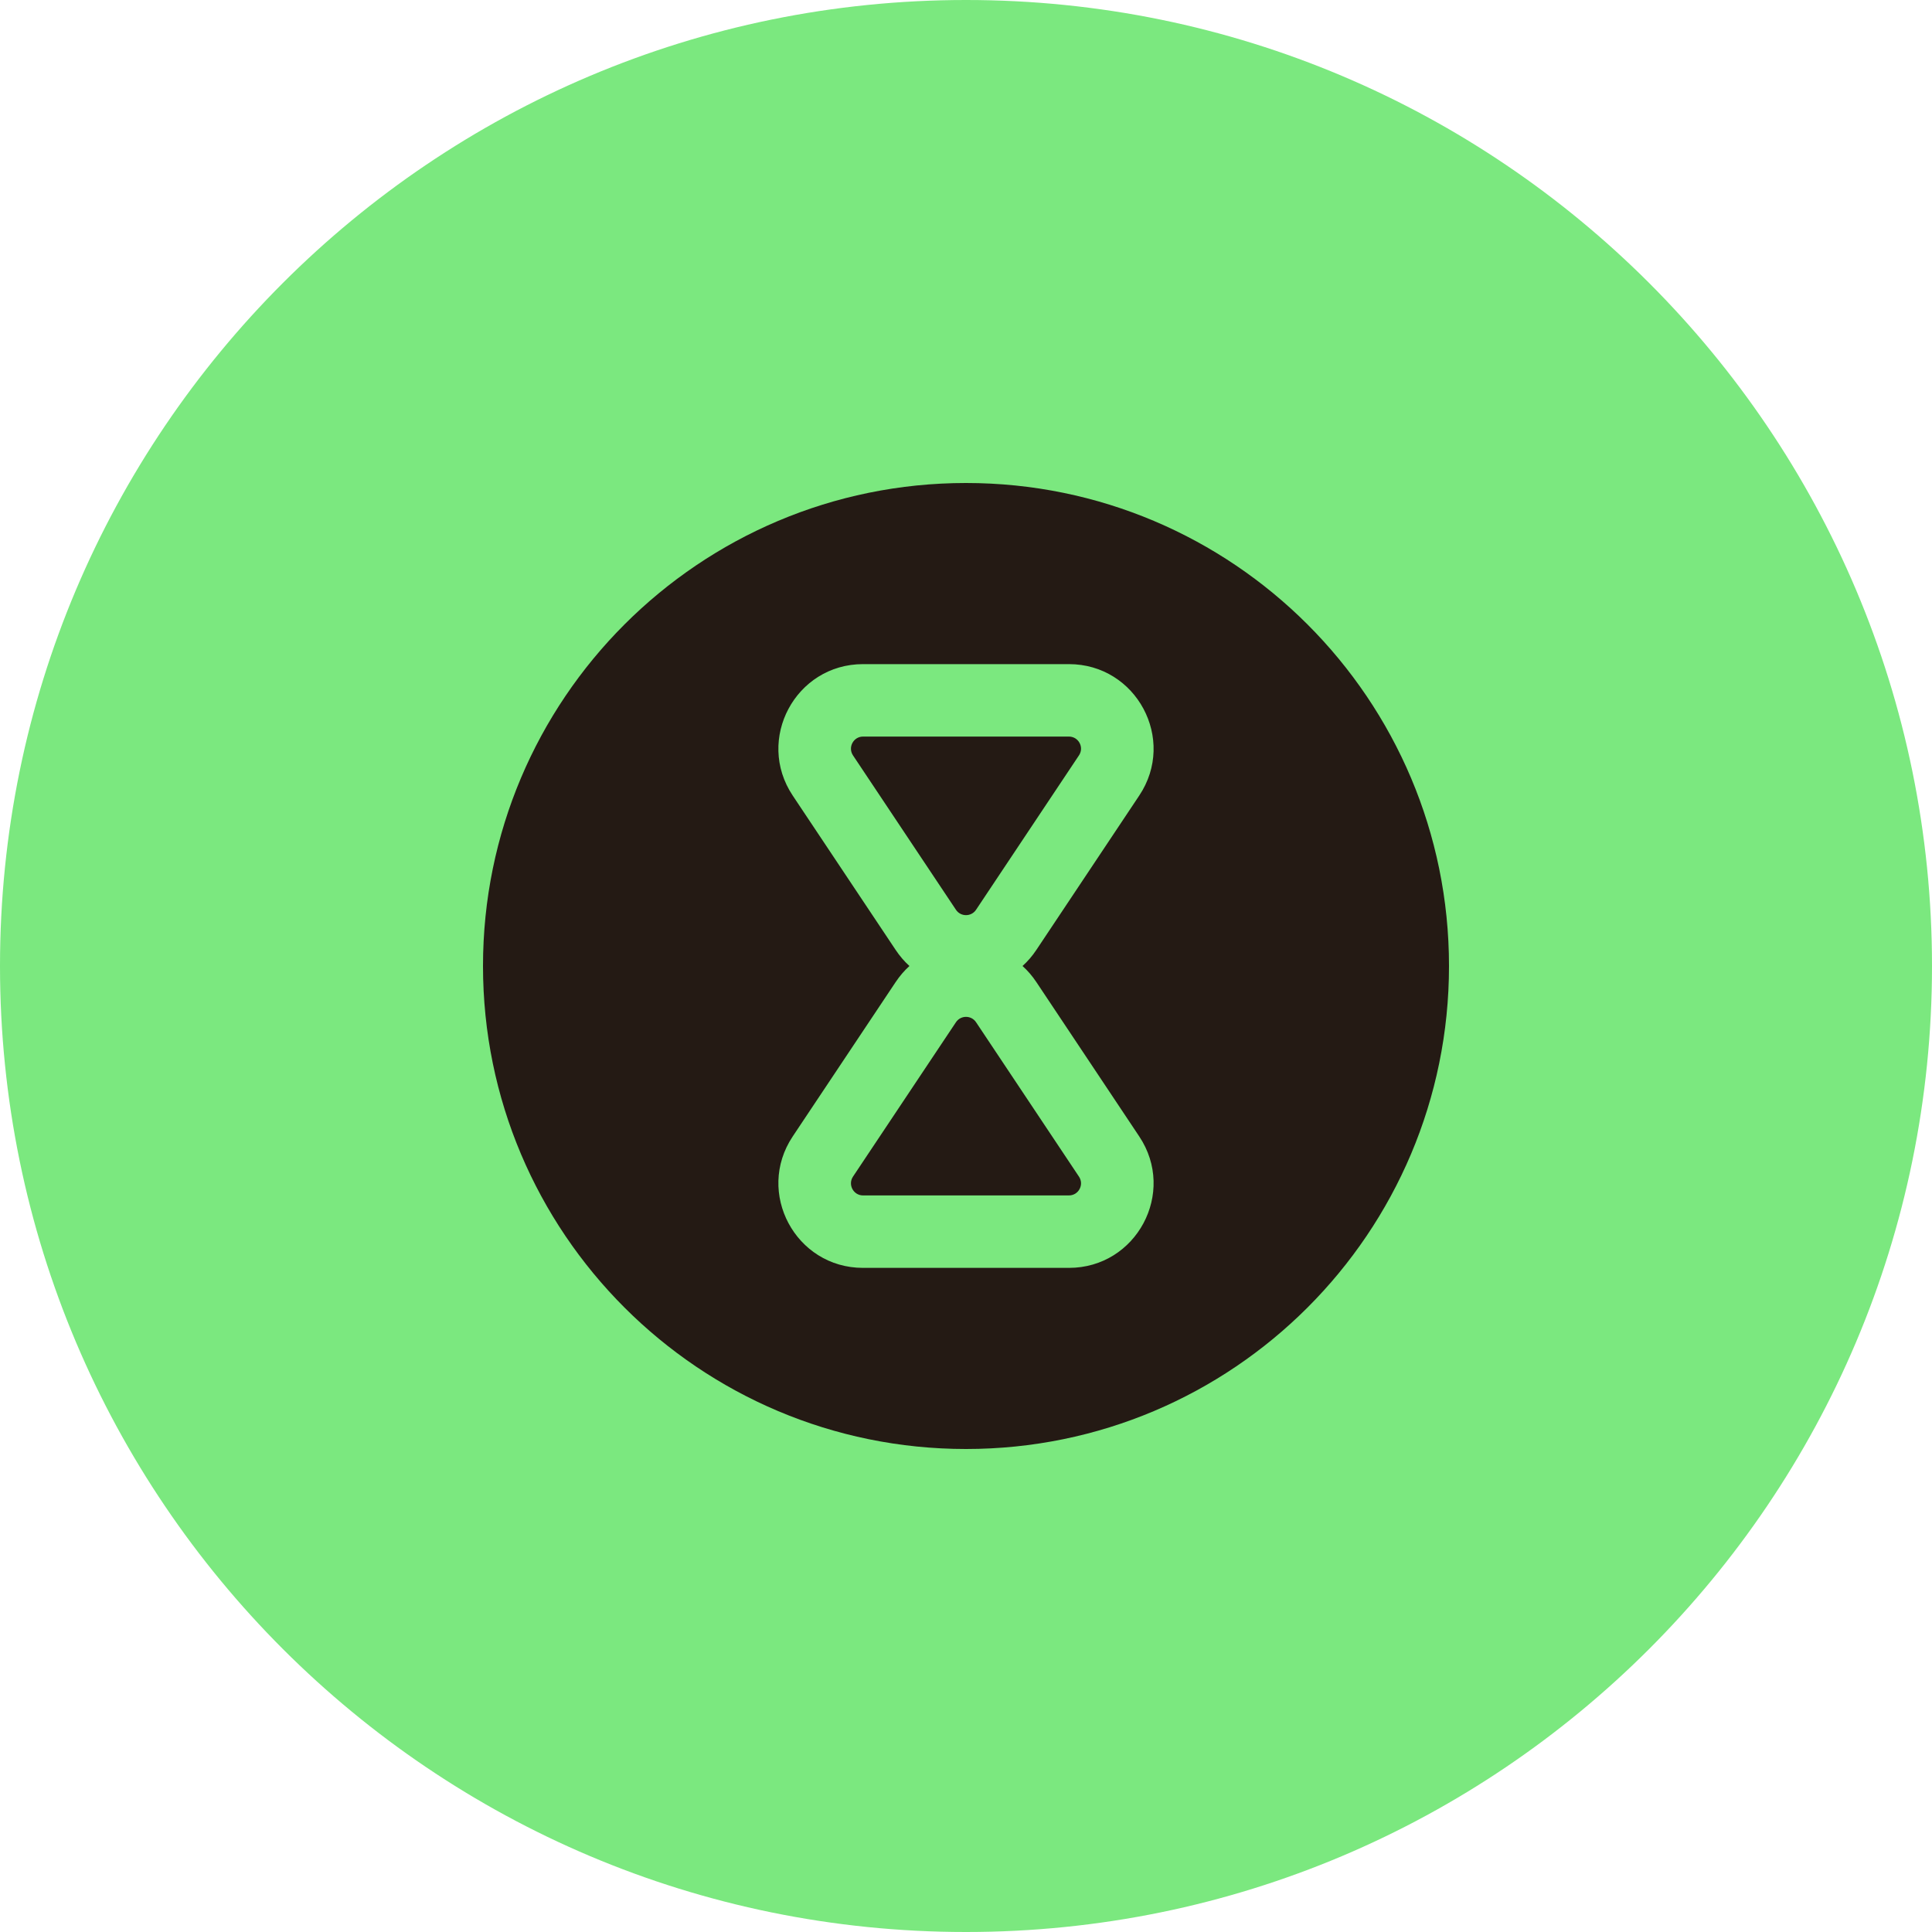
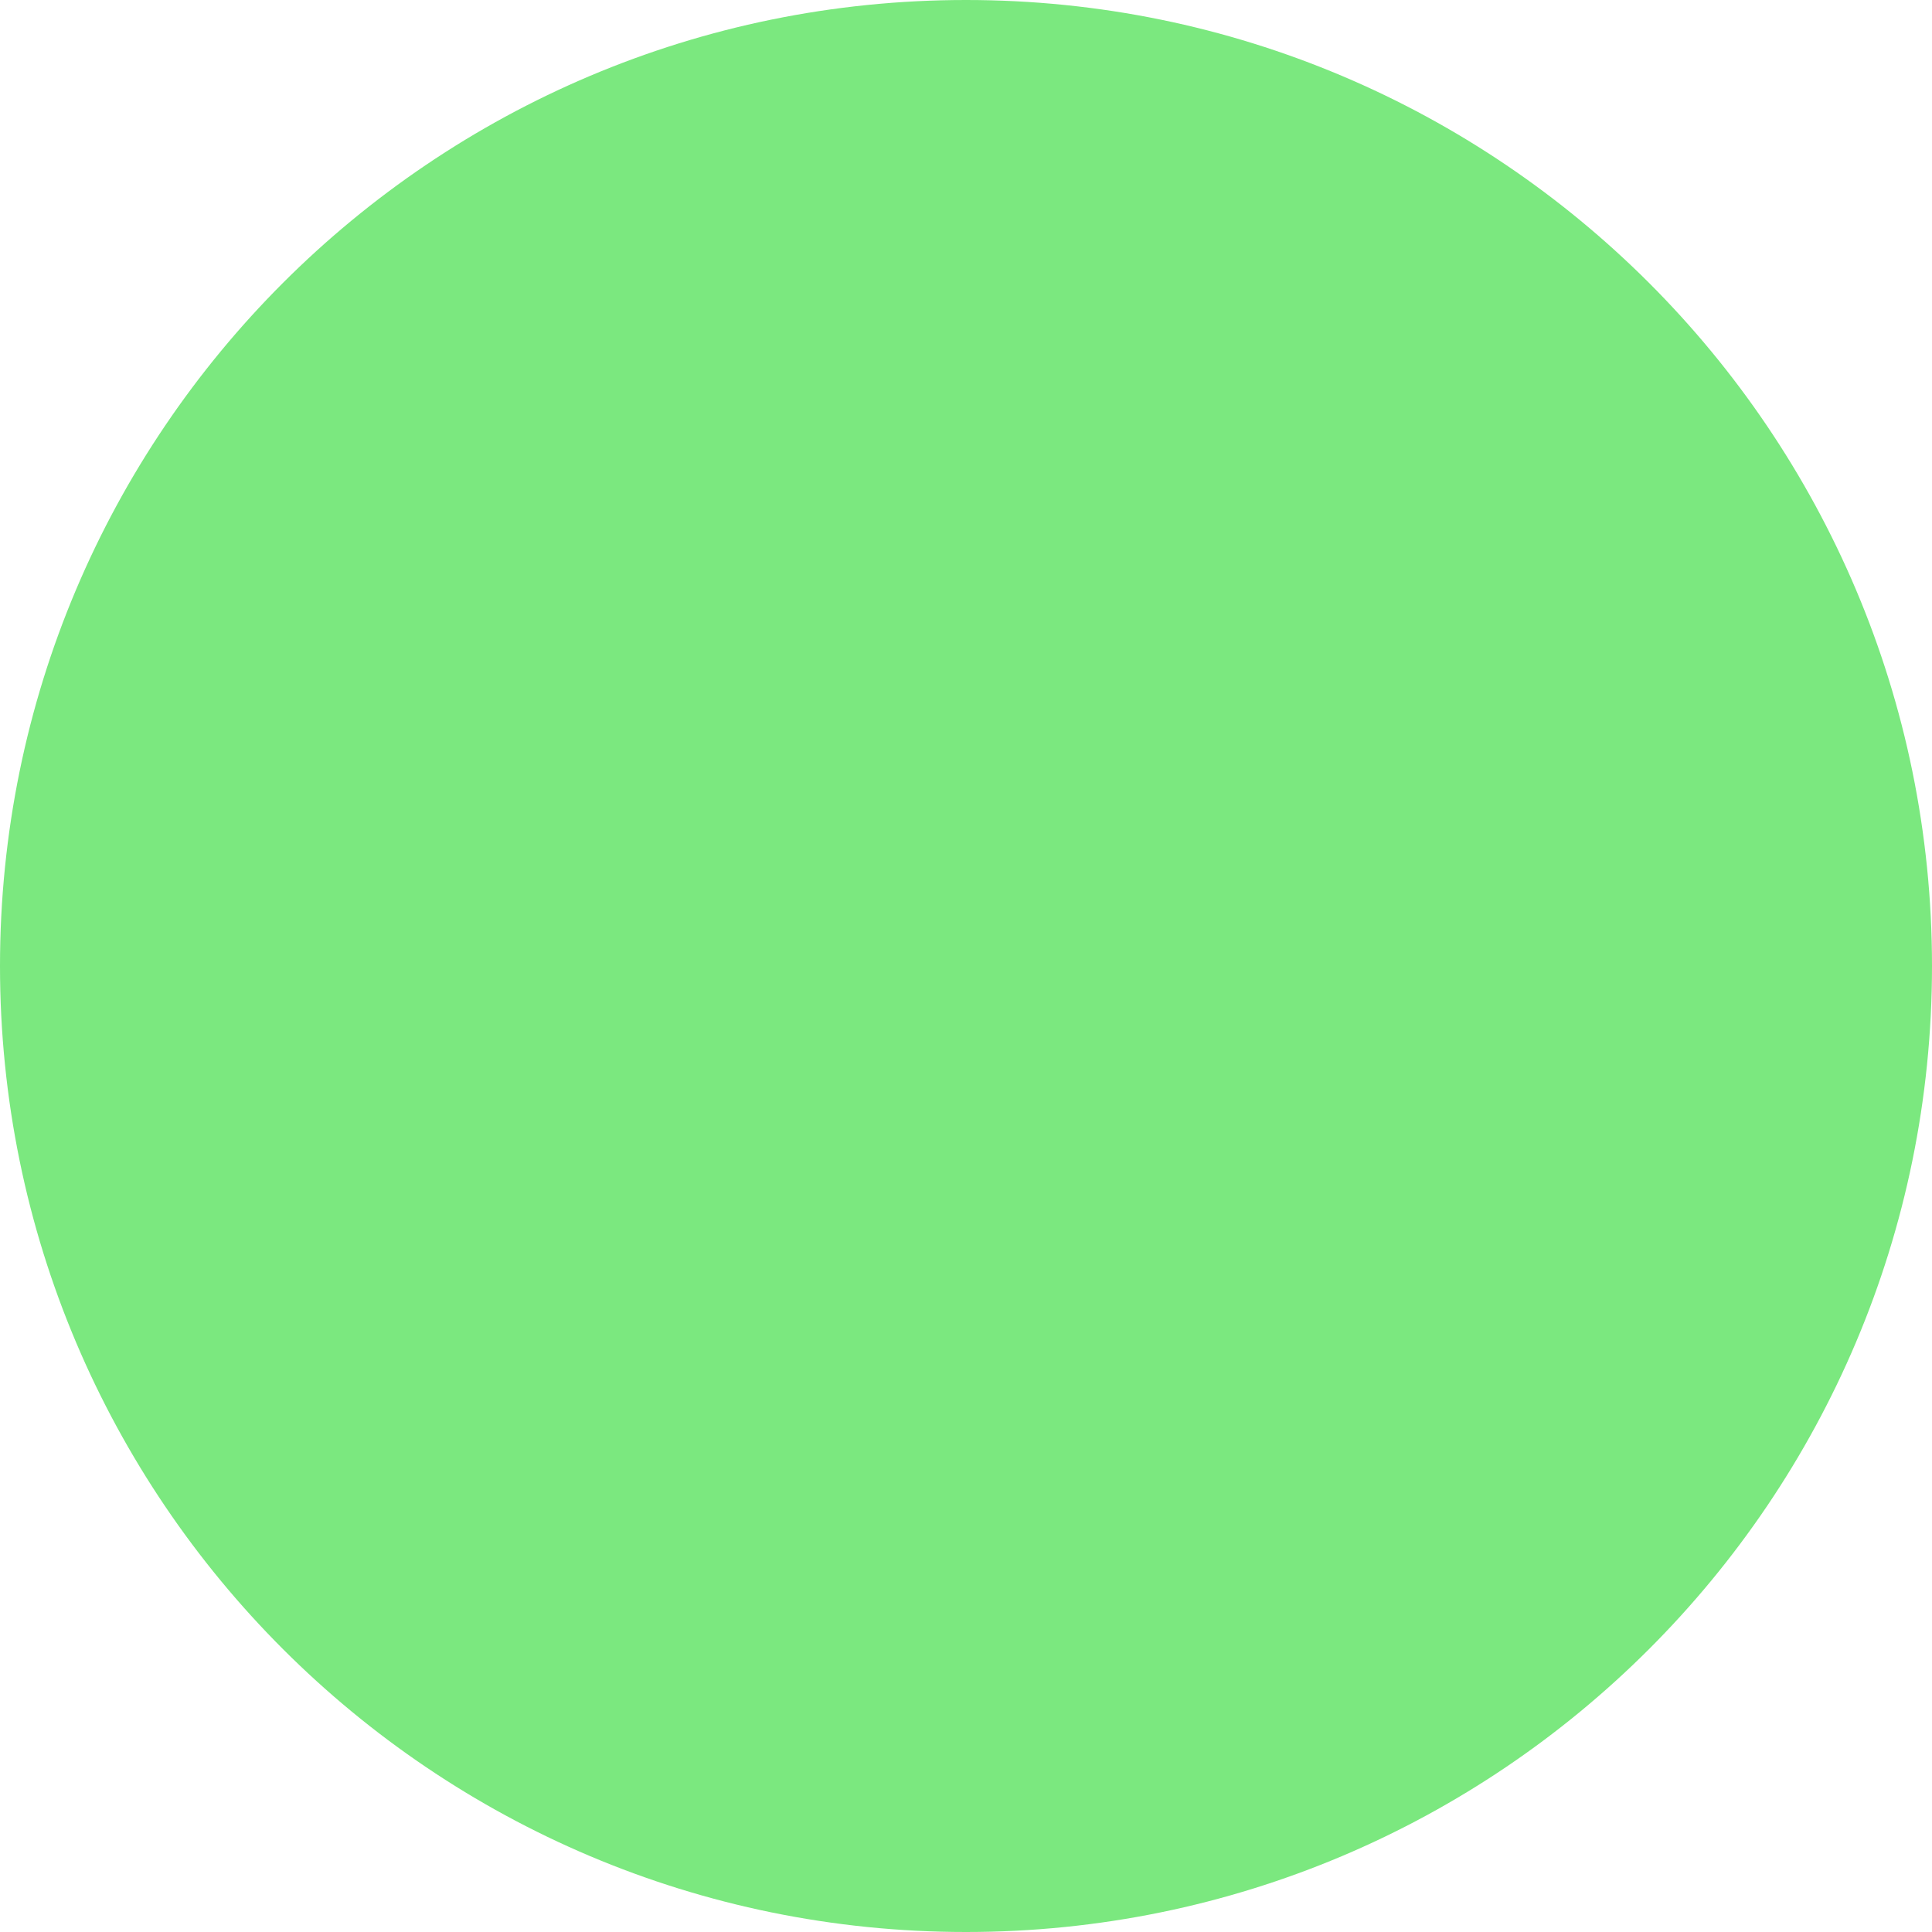
<svg xmlns="http://www.w3.org/2000/svg" width="40" height="40" viewBox="0 0 40 40" fill="none">
  <path d="M0 20C0 8.954 8.954 0 20 0V0C31.046 0 40 8.954 40 20V20C40 31.046 31.046 40 20 40V40C8.954 40 0 31.046 0 20V20Z" fill="#7BE87F" />
-   <path fill-rule="evenodd" clip-rule="evenodd" d="M20 30C25.523 30 30 25.523 30 20C30 14.477 25.523 10 20 10C14.477 10 10 14.477 10 20C10 25.523 14.477 30 20 30ZM16.412 16.471C15.637 15.308 16.471 13.75 17.868 13.75H22.131C23.529 13.75 24.363 15.308 23.587 16.471L21.456 19.668C21.372 19.794 21.276 19.905 21.17 20C21.276 20.095 21.372 20.206 21.456 20.332L23.587 23.529C24.363 24.692 23.529 26.25 22.131 26.25H17.868C16.471 26.25 15.637 24.692 16.412 23.529L18.544 20.332C18.628 20.206 18.724 20.095 18.829 20C18.724 19.905 18.628 19.794 18.544 19.668L16.412 16.471ZM17.868 15.25C17.669 15.25 17.55 15.473 17.66 15.639L19.792 18.836C19.891 18.984 20.109 18.984 20.208 18.836L22.339 15.639C22.45 15.473 22.331 15.25 22.131 15.25H17.868ZM17.868 24.75C17.669 24.75 17.55 24.527 17.66 24.361L19.792 21.164C19.891 21.016 20.109 21.016 20.208 21.164L22.339 24.361C22.45 24.527 22.331 24.75 22.131 24.75H17.868Z" fill="#241A14" />
</svg>